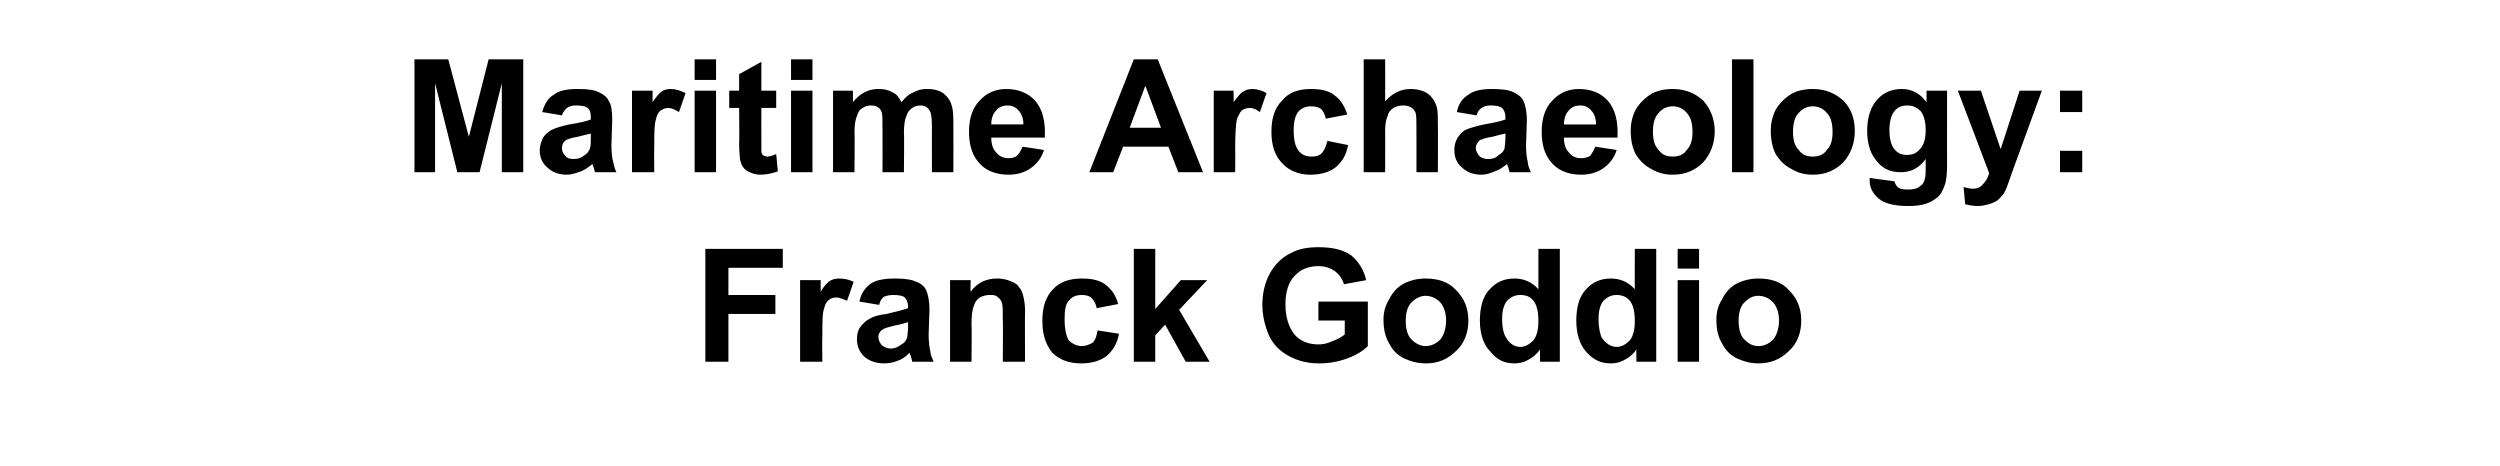
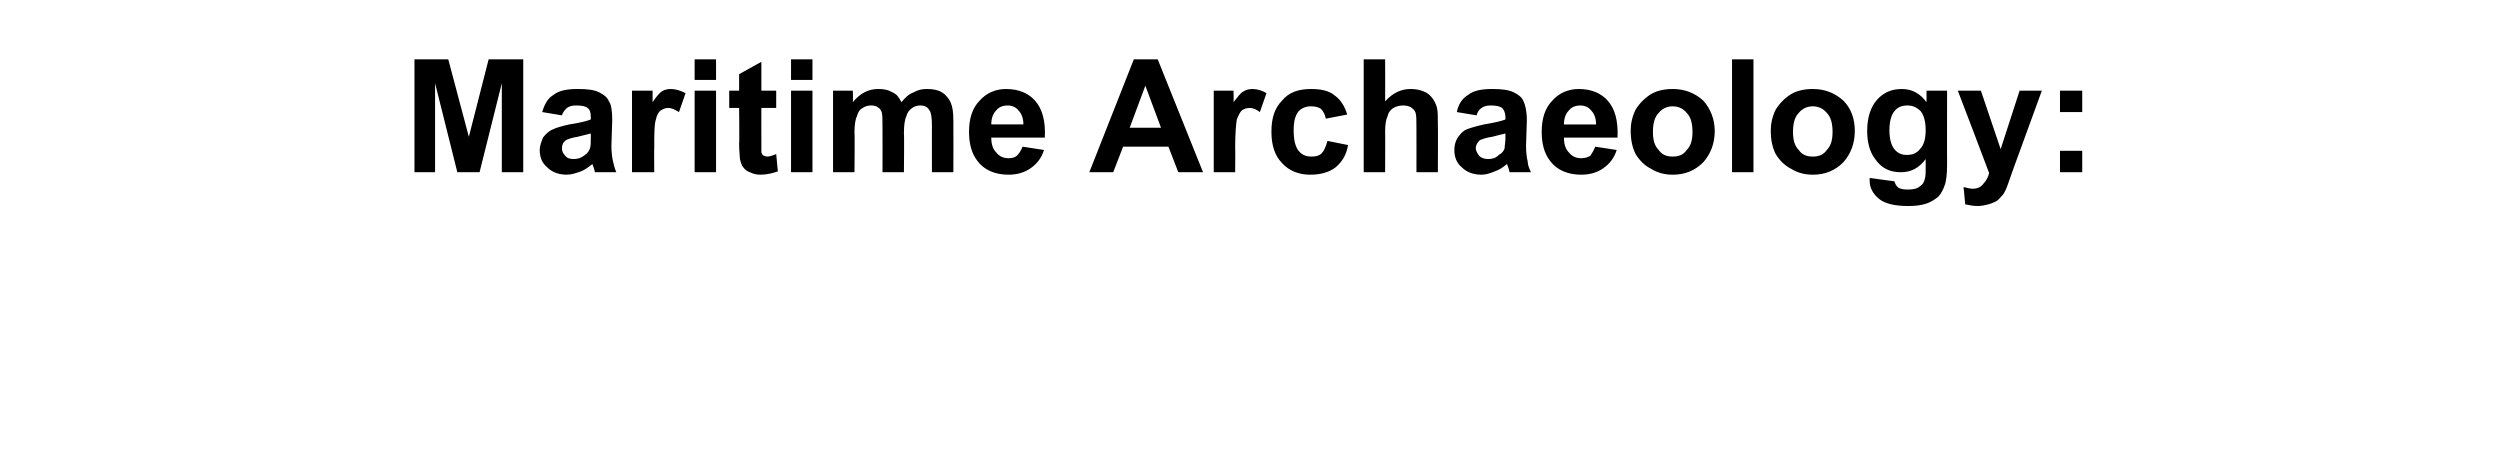
<svg xmlns="http://www.w3.org/2000/svg" version="1.1" width="303.4px" height="56.6px" viewBox="0 -7 303.4 56.6" style="top:-7px">
  <desc>Maritime Archaeology: Franck Goddio</desc>
  <defs />
  <g id="Polygon42865">
-     <path d="m85.6 36.9l0-13.7l9.4 0l0 2.3l-6.6 0l0 3.3l5.7 0l0 2.3l-5.7 0l0 5.8l-2.8 0zm14.2 0l-2.7 0l0-9.9l2.5 0c0 0-.02 1.39 0 1.4c.4-.7.8-1.1 1.1-1.3c.3-.2.7-.3 1.1-.3c.6 0 1.2.1 1.8.4c0 0-.8 2.3-.8 2.3c-.5-.2-.9-.4-1.3-.4c-.3 0-.7.1-.9.3c-.3.2-.5.6-.6 1.1c-.2.5-.2 1.6-.2 3.3c-.04.04 0 3.1 0 3.1zm6.9-6.9c0 0-2.4-.4-2.4-.4c.2-1 .7-1.7 1.4-2.2c.6-.4 1.6-.6 2.9-.6c1.1 0 2 .1 2.6.4c.6.2 1 .6 1.2 1c.2.5.4 1.2.4 2.4c0 0-.1 3-.1 3c0 .9.1 1.6.2 2c0 .4.2.8.4 1.3c0 0-2.6 0-2.6 0c0-.2-.1-.4-.2-.8c-.1-.1-.1-.2-.1-.3c-.5.5-.9.8-1.5 1c-.5.2-1 .3-1.6.3c-1 0-1.8-.3-2.4-.8c-.6-.6-.9-1.3-.9-2.1c0-.6.1-1.1.4-1.5c.3-.4.7-.8 1.1-1c.5-.3 1.2-.5 2.1-.6c1.2-.3 2.1-.5 2.6-.7c0 0 0-.2 0-.2c0-.5-.2-.9-.4-1.1c-.2-.2-.7-.3-1.4-.3c-.5 0-.8.1-1.1.2c-.3.2-.5.5-.6 1zm3.5 2.1c-.4.1-.9.3-1.6.4c-.8.2-1.2.3-1.5.5c-.3.2-.5.5-.5.9c0 .4.2.7.4 1c.3.2.7.4 1.1.4c.5 0 .9-.2 1.3-.5c.4-.2.6-.5.7-.9c0-.2.1-.6.1-1.2c0 0 0-.6 0-.6zm14.2 4.8l-2.7 0c0 0 .04-5.06 0-5.1c0-1 0-1.7-.1-2c-.1-.4-.3-.6-.6-.8c-.2-.2-.5-.2-.9-.2c-.4 0-.8.1-1.2.3c-.4.3-.6.6-.7 1c-.2.4-.3 1.2-.3 2.3c.05.01 0 4.5 0 4.5l-2.6 0l0-9.9l2.5 0c0 0-.04 1.44 0 1.4c.8-1.1 1.9-1.6 3.2-1.6c.6 0 1.1.1 1.6.3c.5.2.9.4 1.1.8c.3.3.4.7.5 1.1c.1.4.2 1 .2 1.7c-.03.03 0 6.2 0 6.2zm11.3-7c0 0-2.6.5-2.6.5c-.1-.5-.3-.9-.6-1.2c-.3-.3-.7-.4-1.2-.4c-.7 0-1.2.2-1.6.7c-.4.4-.5 1.2-.5 2.3c0 1.1.2 2 .5 2.5c.4.4 1 .7 1.6.7c.5 0 .9-.2 1.3-.4c.3-.3.5-.8.6-1.5c0 0 2.6.4 2.6.4c-.2 1.2-.8 2.1-1.5 2.7c-.8.6-1.8.9-3.1.9c-1.4 0-2.6-.4-3.5-1.3c-.8-1-1.2-2.2-1.2-3.9c0-1.6.4-2.9 1.3-3.8c.8-.9 2-1.3 3.5-1.3c1.2 0 2.1.2 2.8.7c.8.6 1.3 1.3 1.6 2.4zm1.9 7l0-13.7l2.6 0l0 7.3l3.1-3.5l3.2 0l-3.4 3.6l3.7 6.3l-2.9 0l-2.5-4.5l-1.2 1.3l0 3.2l-2.6 0zm22.4-5l0-2.3l6 0c0 0 0 5.41 0 5.4c-.6.6-1.4 1.1-2.5 1.5c-1.1.4-2.2.6-3.4.6c-1.4 0-2.6-.3-3.7-.9c-1.1-.6-1.9-1.4-2.4-2.5c-.5-1.2-.8-2.4-.8-3.7c0-1.4.3-2.7.9-3.8c.6-1.1 1.5-2 2.6-2.5c.9-.5 2-.7 3.3-.7c1.7 0 3 .3 4 1c.9.8 1.5 1.7 1.8 3c0 0-2.7.5-2.7.5c-.2-.7-.6-1.2-1.1-1.6c-.6-.4-1.2-.6-2-.6c-1.2 0-2.2.4-2.9 1.2c-.7.7-1.1 1.9-1.1 3.4c0 1.6.4 2.8 1.1 3.7c.7.8 1.7 1.2 2.9 1.2c.5 0 1.1-.1 1.7-.4c.6-.2 1.1-.5 1.5-.8c0 0 0-1.7 0-1.7l-3.2 0zm7.9-.1c0-.9.2-1.7.7-2.5c.4-.8 1-1.5 1.8-1.9c.8-.4 1.7-.6 2.6-.6c1.5 0 2.8.4 3.7 1.4c1 1 1.5 2.2 1.5 3.7c0 1.5-.5 2.8-1.5 3.7c-1 1-2.2 1.5-3.6 1.5c-1 0-1.8-.2-2.7-.6c-.8-.4-1.4-1-1.8-1.8c-.5-.8-.7-1.8-.7-2.9zm2.7.1c0 1 .2 1.8.7 2.3c.5.5 1.1.8 1.7.8c.7 0 1.3-.3 1.8-.8c.4-.5.7-1.3.7-2.3c0-1-.3-1.7-.7-2.2c-.5-.5-1.1-.8-1.8-.8c-.6 0-1.2.3-1.7.8c-.5.5-.7 1.3-.7 2.2zm18.7 5l-2.4 0c0 0-.02-1.46 0-1.5c-.4.6-.9 1-1.5 1.3c-.5.3-1.1.4-1.6.4c-1.2 0-2.1-.4-2.9-1.4c-.9-.9-1.3-2.2-1.3-3.8c0-1.7.4-3 1.2-3.8c.8-.9 1.8-1.3 3-1.3c1.1 0 2.1.4 2.9 1.3c0 .04 0-4.9 0-4.9l2.6 0l0 13.7zm-7-5.2c0 1.1.2 1.9.5 2.3c.4.7 1 1.1 1.7 1.1c.6 0 1.1-.3 1.6-.8c.4-.5.6-1.3.6-2.3c0-1.2-.2-2-.6-2.5c-.4-.5-.9-.7-1.6-.7c-.6 0-1.1.2-1.6.7c-.4.5-.6 1.2-.6 2.2zm18.7 5.2l-2.4 0c0 0-.03-1.46 0-1.5c-.4.6-.9 1-1.5 1.3c-.5.3-1.1.4-1.6.4c-1.2 0-2.1-.4-3-1.4c-.8-.9-1.2-2.2-1.2-3.8c0-1.7.4-3 1.2-3.8c.8-.9 1.8-1.3 3-1.3c1.1 0 2.1.4 2.9 1.3c-.01.04 0-4.9 0-4.9l2.6 0l0 13.7zm-7-5.2c0 1.1.2 1.9.4 2.3c.5.7 1.1 1.1 1.8 1.1c.6 0 1.1-.3 1.6-.8c.4-.5.6-1.3.6-2.3c0-1.2-.2-2-.6-2.5c-.4-.5-1-.7-1.6-.7c-.6 0-1.1.2-1.6.7c-.4.5-.6 1.2-.6 2.2zm9.6-6.1l0-2.4l2.6 0l0 2.4l-2.6 0zm0 11.3l0-9.9l2.6 0l0 9.9l-2.6 0zm4.7-5.1c0-.9.2-1.7.7-2.5c.4-.8 1-1.5 1.8-1.9c.8-.4 1.7-.6 2.6-.6c1.5 0 2.8.4 3.7 1.4c1 1 1.5 2.2 1.5 3.7c0 1.5-.5 2.8-1.5 3.7c-1 1-2.2 1.5-3.7 1.5c-.9 0-1.7-.2-2.6-.6c-.8-.4-1.4-1-1.8-1.8c-.5-.8-.7-1.8-.7-2.9zm2.7.1c0 1 .2 1.8.7 2.3c.5.5 1 .8 1.7.8c.7 0 1.3-.3 1.8-.8c.4-.5.7-1.3.7-2.3c0-1-.3-1.7-.7-2.2c-.5-.5-1.1-.8-1.8-.8c-.7 0-1.2.3-1.7.8c-.5.5-.7 1.3-.7 2.2z" stroke="none" fill="#000" />
-   </g>
+     </g>
  <g id="Polygon42864">
    <path d="m50.3 13.9l0-13.7l4.1 0l2.5 9.4l2.4-9.4l4.2 0l0 13.7l-2.6 0l0-10.8l-2.7 10.8l-2.7 0l-2.7-10.8l0 10.8l-2.5 0zm17.9-6.9c0 0-2.4-.4-2.4-.4c.3-1 .7-1.7 1.4-2.1c.6-.5 1.6-.7 2.9-.7c1.2 0 2 .1 2.6.4c.6.3 1 .6 1.2 1.1c.3.4.4 1.2.4 2.3c0 0-.1 3.1-.1 3.1c0 .8.1 1.5.2 1.9c.1.4.2.9.4 1.3c0 0-2.6 0-2.6 0c0-.1-.1-.4-.2-.7c-.1-.2-.1-.3-.1-.3c-.5.4-.9.7-1.4.9c-.6.2-1.1.4-1.7.4c-1 0-1.8-.3-2.4-.9c-.6-.5-.9-1.2-.9-2.1c0-.5.2-1 .4-1.5c.3-.4.7-.8 1.2-1c.4-.2 1.1-.4 2-.6c1.3-.2 2.1-.4 2.6-.6c0 0 0-.3 0-.3c0-.5-.1-.9-.4-1.1c-.2-.2-.7-.3-1.4-.3c-.5 0-.8.1-1.1.3c-.2.2-.5.5-.6.9zm3.5 2.2c-.3.1-.9.2-1.6.4c-.7.1-1.2.3-1.4.4c-.4.3-.5.6-.5 1c0 .3.1.6.4.9c.2.3.6.4 1 .4c.5 0 .9-.1 1.4-.5c.3-.2.5-.5.6-.8c.1-.3.1-.7.1-1.3c0 0 0-.5 0-.5zm7.7 4.7l-2.7 0l0-9.9l2.5 0c0 0-.01 1.42 0 1.4c.4-.6.8-1.1 1.1-1.3c.3-.2.7-.3 1.1-.3c.6 0 1.2.2 1.8.5c0 0-.8 2.3-.8 2.3c-.5-.3-.9-.5-1.3-.5c-.3 0-.6.1-.9.3c-.3.2-.5.6-.6 1.1c-.2.6-.2 1.7-.2 3.4c-.03-.03 0 3 0 3zm4.9-11.2l0-2.5l2.6 0l0 2.5l-2.6 0zm0 11.2l0-9.9l2.6 0l0 9.9l-2.6 0zm9.9-9.9l0 2.1l-1.8 0c0 0-.02 4 0 4c0 .8 0 1.3 0 1.4c.1.2.1.3.3.4c.1 0 .2.1.4.1c.3 0 .6-.1 1.1-.3c0 0 .2 2.1.2 2.1c-.6.2-1.3.4-2.1.4c-.5 0-.9-.1-1.3-.3c-.3-.1-.6-.3-.8-.6c-.2-.2-.3-.6-.4-1c0-.3-.1-.9-.1-1.9c.05.03 0-4.3 0-4.3l-1.2 0l0-2.1l1.2 0l0-2l2.7-1.5l0 3.5l1.8 0zm1.8-1.3l0-2.5l2.6 0l0 2.5l-2.6 0zm0 11.2l0-9.9l2.6 0l0 9.9l-2.6 0zm5.1-9.9l2.4 0c0 0 .04 1.36 0 1.4c.9-1.1 1.9-1.6 3.1-1.6c.7 0 1.2.1 1.7.4c.5.2.8.6 1.1 1.2c.5-.6.9-1 1.5-1.2c.5-.3 1-.4 1.6-.4c.7 0 1.3.1 1.8.4c.5.3.9.8 1.1 1.3c.2.5.3 1.1.3 2.1c.02-.01 0 6.3 0 6.3l-2.6 0c0 0-.01-5.64 0-5.6c0-1-.1-1.7-.3-1.9c-.2-.4-.6-.6-1.1-.6c-.4 0-.7.1-1 .3c-.4.3-.6.6-.7 1c-.2.4-.3 1.1-.3 2.1c.05-.03 0 4.7 0 4.7l-2.6 0c0 0 .02-5.4 0-5.4c0-1 0-1.6-.1-1.9c-.1-.3-.3-.5-.5-.6c-.1-.1-.4-.2-.8-.2c-.4 0-.7.1-1 .3c-.4.2-.6.6-.7 1c-.2.4-.3 1.1-.3 2c.05.01 0 4.8 0 4.8l-2.6 0l0-9.9zm23 6.8c0 0 2.6.4 2.6.4c-.3 1-.9 1.7-1.6 2.2c-.7.5-1.6.8-2.7.8c-1.7 0-3-.6-3.8-1.7c-.7-.9-1-2.1-1-3.5c0-1.6.4-2.9 1.3-3.8c.8-.9 1.9-1.4 3.2-1.4c1.5 0 2.7.5 3.5 1.4c.9 1 1.3 2.5 1.2 4.5c0 0-6.5 0-6.5 0c0 .8.2 1.4.6 1.8c.4.5.9.7 1.5.7c.4 0 .8-.1 1-.3c.3-.3.5-.6.7-1.1zm.1-2.7c0-.7-.2-1.3-.6-1.7c-.3-.4-.8-.6-1.3-.6c-.6 0-1.1.2-1.4.6c-.4.4-.6 1-.6 1.7c0 0 3.9 0 3.9 0zm21.8 5.8l-3 0l-1.2-3.1l-5.5 0l-1.2 3.1l-2.9 0l5.4-13.7l2.9 0l5.5 13.7zm-5.1-5.4l-1.9-5.1l-1.9 5.1l3.8 0zm9 5.4l-2.6 0l0-9.9l2.4 0c0 0 .04 1.42 0 1.4c.5-.6.8-1.1 1.2-1.3c.3-.2.7-.3 1.1-.3c.6 0 1.2.2 1.7.5c0 0-.8 2.3-.8 2.3c-.4-.3-.8-.5-1.2-.5c-.4 0-.7.1-1 .3c-.2.2-.4.6-.6 1.1c-.1.6-.2 1.7-.2 3.4c.03-.03 0 3 0 3zm13.6-7c0 0-2.6.5-2.6.5c-.1-.5-.3-.9-.6-1.2c-.3-.2-.7-.3-1.2-.3c-.6 0-1.1.2-1.5.6c-.4.5-.6 1.2-.6 2.3c0 1.2.2 2 .6 2.5c.4.5.9.7 1.6.7c.5 0 .9-.1 1.2-.4c.3-.3.5-.8.7-1.5c0 0 2.5.5 2.5.5c-.2 1.2-.7 2-1.5 2.7c-.8.6-1.8.9-3.1.9c-1.4 0-2.6-.5-3.4-1.4c-.9-.9-1.3-2.2-1.3-3.8c0-1.7.4-2.9 1.3-3.8c.8-1 2-1.4 3.5-1.4c1.2 0 2.2.2 2.9.8c.7.5 1.2 1.3 1.5 2.3zm4.6-6.7c0 0 .02 5.07 0 5.1c.9-1 1.9-1.5 3.1-1.5c.6 0 1.1.1 1.6.3c.5.2.8.5 1.1.9c.2.3.4.7.5 1.1c.1.5.1 1.1.1 2c.03.01 0 5.8 0 5.8l-2.6 0c0 0 .01-5.21 0-5.2c0-1 0-1.7-.1-2c-.1-.3-.3-.5-.6-.7c-.2-.1-.5-.2-.9-.2c-.5 0-.8.1-1.2.3c-.3.2-.6.5-.7 1c-.2.4-.3 1-.3 1.9c.02-.04 0 4.9 0 4.9l-2.6 0l0-13.7l2.6 0zm11.1 6.8c0 0-2.4-.4-2.4-.4c.2-1 .7-1.7 1.4-2.1c.6-.5 1.6-.7 2.9-.7c1.1 0 2 .1 2.6.4c.6.3 1 .6 1.2 1.1c.2.4.4 1.2.4 2.3c0 0-.1 3.1-.1 3.1c0 .8.1 1.5.2 1.9c0 .4.2.9.4 1.3c0 0-2.6 0-2.6 0c0-.1-.1-.4-.2-.7c-.1-.2-.1-.3-.1-.3c-.5.4-.9.7-1.5.9c-.5.2-1 .4-1.6.4c-1 0-1.8-.3-2.4-.9c-.6-.5-.9-1.2-.9-2.1c0-.5.1-1 .4-1.5c.3-.4.6-.8 1.1-1c.5-.2 1.2-.4 2.1-.6c1.2-.2 2.1-.4 2.6-.6c0 0 0-.3 0-.3c0-.5-.2-.9-.4-1.1c-.3-.2-.7-.3-1.4-.3c-.5 0-.8.1-1.1.3c-.3.2-.5.5-.6.9zm3.5 2.2c-.4.1-.9.2-1.6.4c-.8.1-1.2.3-1.5.4c-.3.3-.5.6-.5 1c0 .3.2.6.4.9c.3.3.7.4 1.1.4c.5 0 .9-.1 1.3-.5c.4-.2.6-.5.7-.8c0-.3.1-.7.1-1.3c0 0 0-.5 0-.5zm10.9 1.6c0 0 2.6.4 2.6.4c-.3 1-.9 1.7-1.6 2.2c-.7.5-1.6.8-2.7.8c-1.7 0-3-.6-3.8-1.7c-.7-.9-1-2.1-1-3.5c0-1.6.4-2.9 1.3-3.8c.8-.9 1.9-1.4 3.2-1.4c1.5 0 2.7.5 3.5 1.4c.9 1 1.3 2.5 1.2 4.5c0 0-6.5 0-6.5 0c0 .8.2 1.4.6 1.8c.4.5.9.7 1.5.7c.4 0 .8-.1 1.1-.3c.2-.3.4-.6.6-1.1zm.1-2.7c0-.7-.2-1.3-.6-1.7c-.3-.4-.8-.6-1.3-.6c-.6 0-1.1.2-1.4.6c-.4.4-.6 1-.6 1.7c0 0 3.9 0 3.9 0zm4.2.7c0-.8.2-1.7.6-2.5c.5-.8 1.1-1.4 1.9-1.9c.7-.4 1.6-.6 2.6-.6c1.5 0 2.7.5 3.7 1.4c.9 1 1.4 2.3 1.4 3.7c0 1.5-.5 2.8-1.4 3.8c-1 1-2.2 1.5-3.7 1.5c-.9 0-1.8-.2-2.6-.7c-.8-.4-1.4-1-1.9-1.8c-.4-.8-.6-1.7-.6-2.9zm2.7.2c0 1 .2 1.7.7 2.2c.4.6 1 .8 1.7.8c.7 0 1.3-.2 1.7-.8c.5-.5.7-1.2.7-2.2c0-1-.2-1.8-.7-2.3c-.4-.5-1-.8-1.7-.8c-.7 0-1.3.3-1.7.8c-.5.5-.7 1.3-.7 2.3zm9.6 4.9l0-13.7l2.6 0l0 13.7l-2.6 0zm4.7-5.1c0-.8.2-1.7.6-2.5c.5-.8 1.1-1.4 1.9-1.9c.7-.4 1.6-.6 2.6-.6c1.5 0 2.7.5 3.7 1.4c1 1 1.4 2.3 1.4 3.7c0 1.5-.5 2.8-1.4 3.8c-1 1-2.2 1.5-3.7 1.5c-.9 0-1.8-.2-2.6-.7c-.8-.4-1.4-1-1.9-1.8c-.4-.8-.6-1.7-.6-2.9zm2.7.2c0 1 .2 1.7.7 2.2c.4.6 1 .8 1.7.8c.7 0 1.3-.2 1.7-.8c.5-.5.7-1.2.7-2.2c0-1-.2-1.8-.7-2.3c-.4-.5-1-.8-1.7-.8c-.7 0-1.3.3-1.7.8c-.5.5-.7 1.3-.7 2.3zm9.3 5.9c0-.1 0-.2 0-.3c0 0 3 .4 3 .4c.1.3.2.5.4.7c.2.2.6.3 1.2.3c.7 0 1.2-.1 1.5-.4c.2-.1.4-.3.5-.6c.1-.2.2-.6.2-1.2c0 0 0-1.5 0-1.5c-.8 1.1-1.8 1.6-3 1.6c-1.4 0-2.4-.5-3.2-1.7c-.6-.8-.9-2-.9-3.3c0-1.6.4-2.9 1.2-3.8c.8-.9 1.8-1.3 3-1.3c1.2 0 2.2.5 3 1.6c.02 0 0-1.4 0-1.4l2.5 0c0 0-.02 8.92 0 8.9c0 1.2-.1 2.1-.3 2.6c-.2.6-.5 1.1-.8 1.4c-.4.3-.8.6-1.4.8c-.6.2-1.3.3-2.2.3c-1.7 0-2.9-.3-3.6-.9c-.7-.6-1.1-1.3-1.1-2.2c0 0 0 0 0 0zm2.4-6.1c0 1 .2 1.8.6 2.3c.4.5.9.7 1.5.7c.7 0 1.2-.2 1.6-.7c.5-.5.7-1.3.7-2.3c0-1-.2-1.8-.6-2.3c-.5-.5-1-.7-1.6-.7c-.7 0-1.2.2-1.6.7c-.4.5-.6 1.3-.6 2.3zm8.3-4.8l2.8 0l2.4 7.1l2.3-7.1l2.7 0l-3.5 9.6c0 0-.59 1.69-.6 1.7c-.2.6-.4 1-.6 1.3c-.3.3-.5.6-.8.8c-.2.1-.6.3-1 .4c-.4.1-.8.2-1.3.2c-.5 0-1-.1-1.5-.2c0 0-.2-2.1-.2-2.1c.4.1.8.2 1.1.2c.6 0 1-.2 1.3-.6c.3-.3.6-.8.7-1.3c.01-.04-3.8-10-3.8-10zm12.4 2.6l0-2.6l2.7 0l0 2.6l-2.7 0zm0 7.3l0-2.6l2.7 0l0 2.6l-2.7 0z" stroke="none" fill="#000" />
  </g>
</svg>